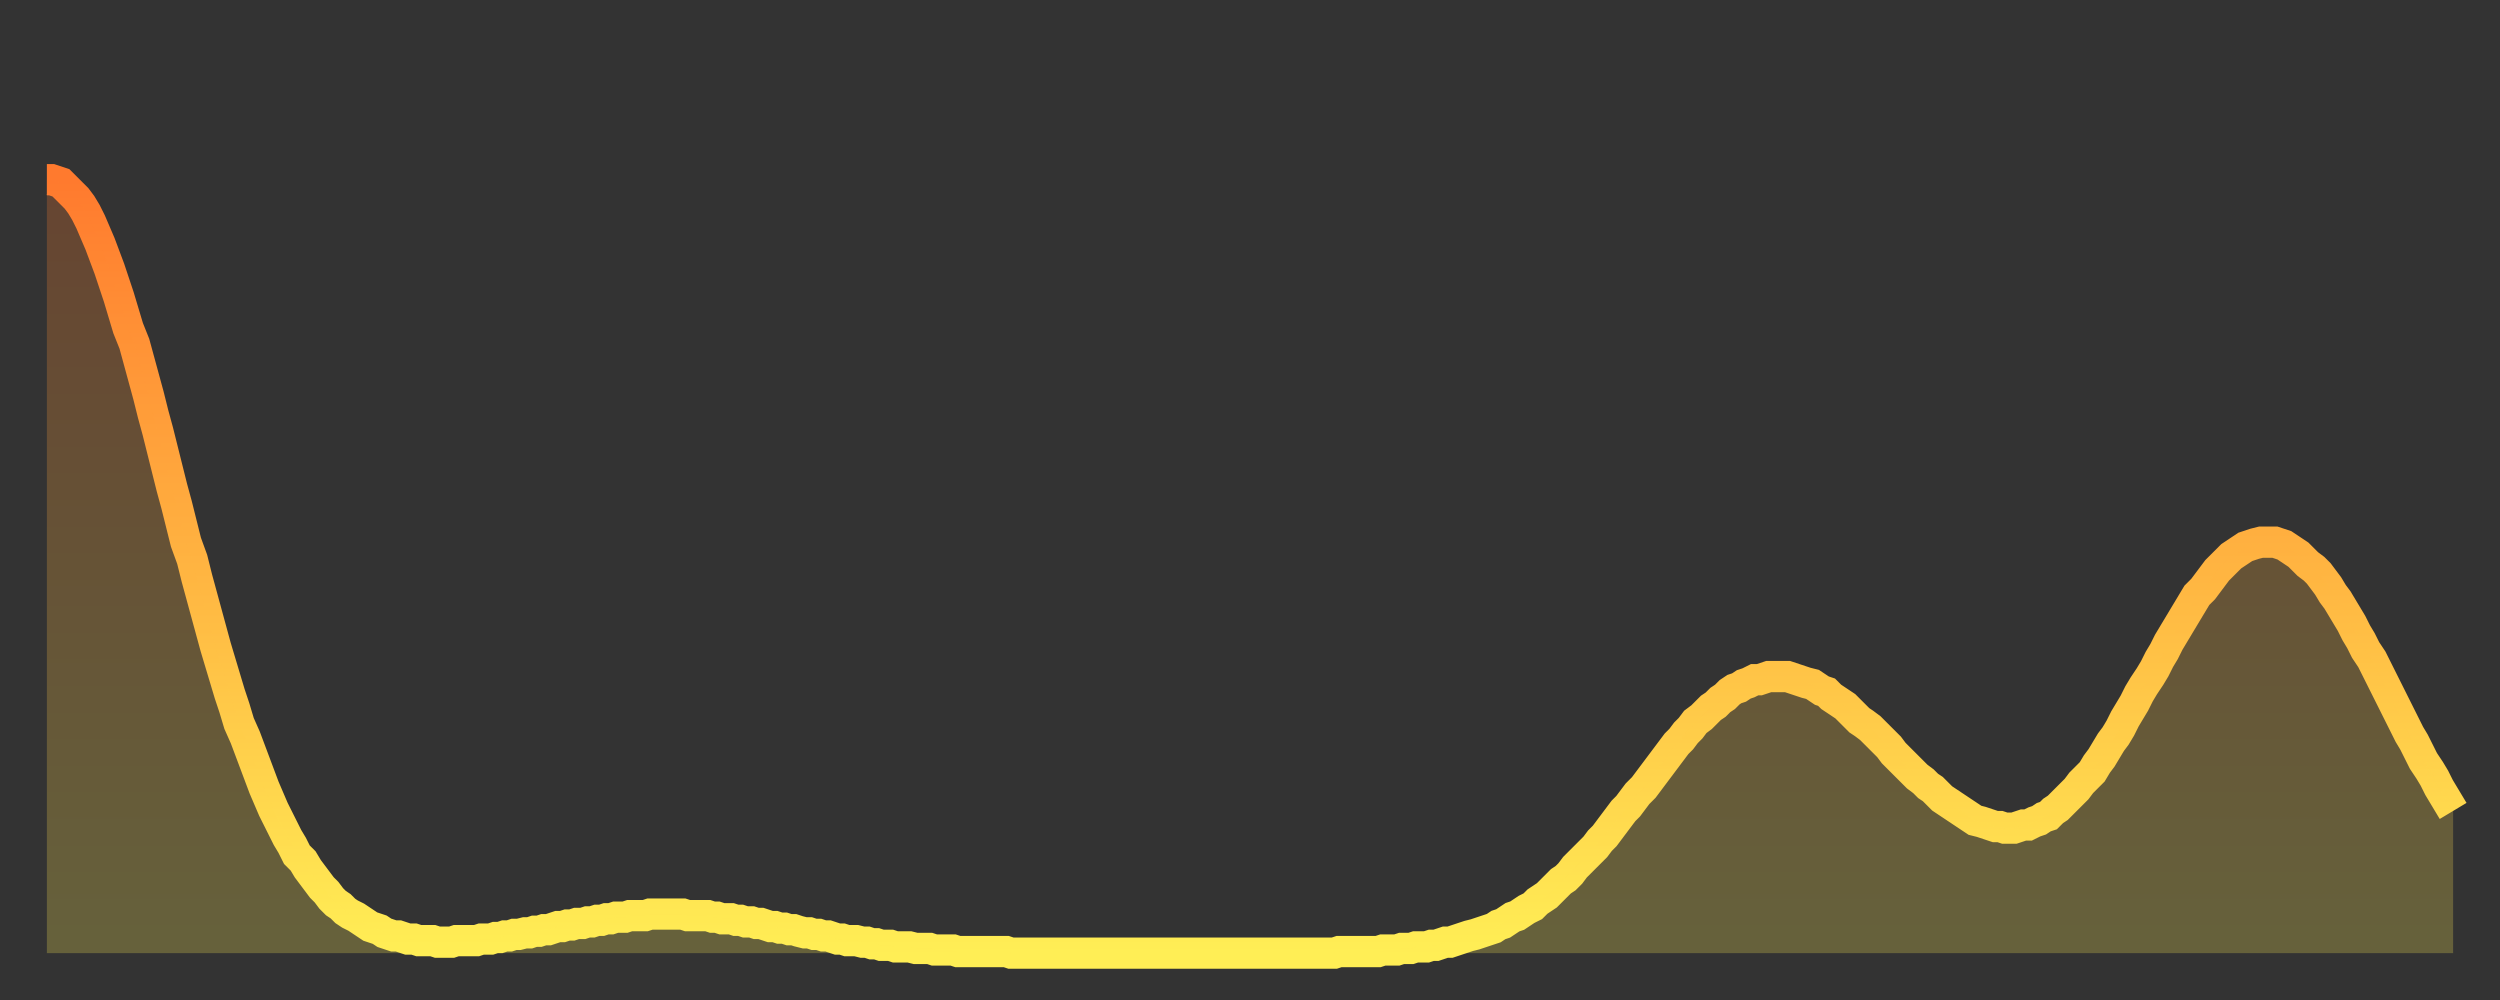
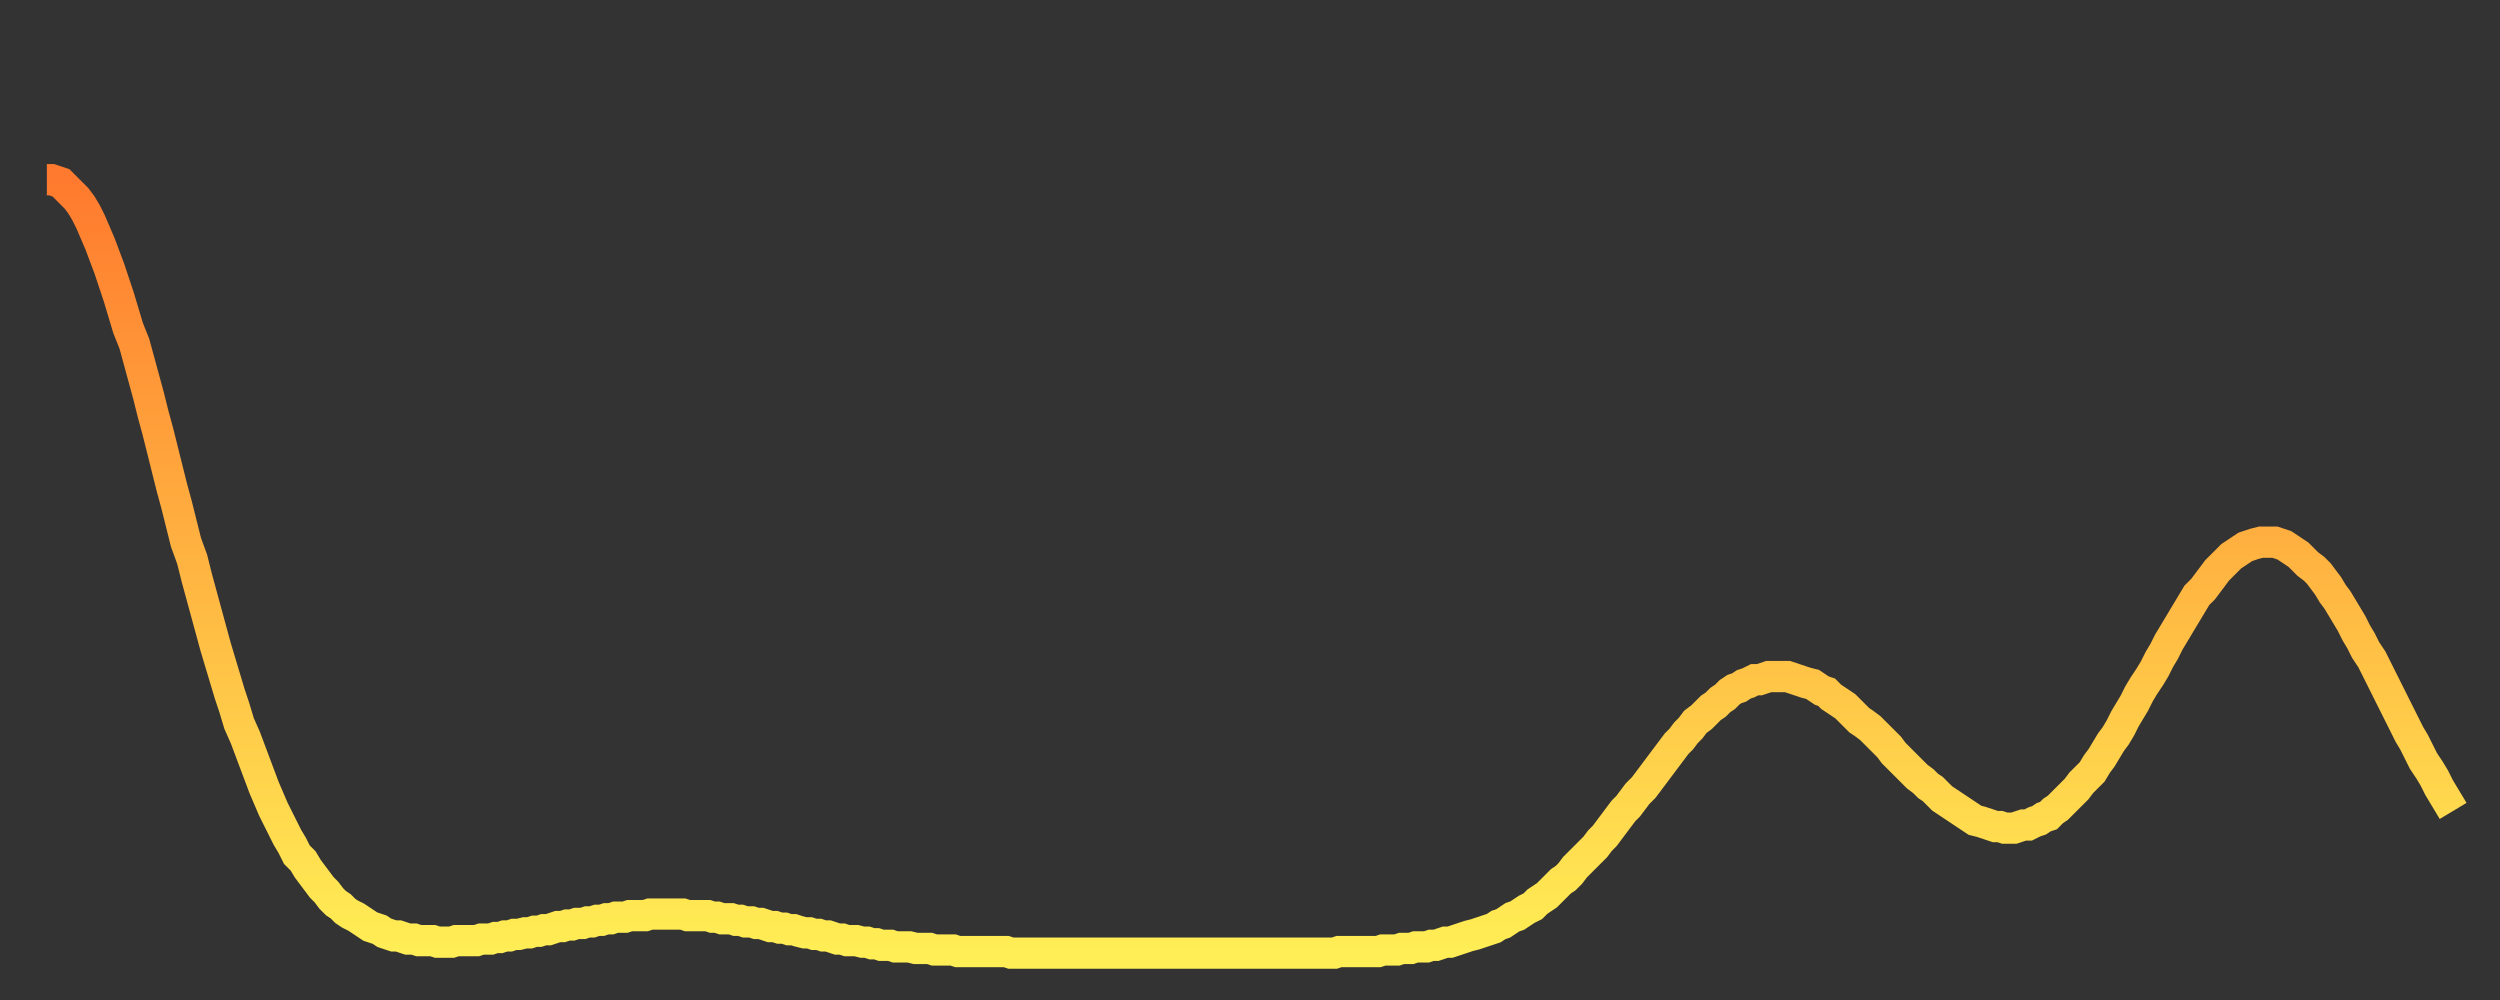
<svg xmlns="http://www.w3.org/2000/svg" baseProfile="full" height="64" version="1.1" width="160">
  <rect width="100%" height="100%" fill="#333333" stroke="none" />
  <defs>
    <linearGradient id="id57336" x1="0" x2="0" y1="0" y2="1">
      <stop offset="0%" stop-color="#ff7a2e" />
      <stop offset="50%" stop-color="#ffb441" />
      <stop offset="100%" stop-color="#ffee55" />
    </linearGradient>
  </defs>
  <g transform="translate(3,3)">
    <g>
      <path d="M 0.0 8.5 0.3 8.5 0.6 8.6 0.9 8.7 1.2 9.0 1.5 9.3 1.9 9.7 2.2 10.1 2.5 10.6 2.8 11.2 3.1 11.9 3.4 12.6 3.7 13.4 4.0 14.2 4.3 15.1 4.6 16.0 4.9 17.0 5.2 18.0 5.6 19.0 5.9 20.1 6.2 21.2 6.5 22.3 6.8 23.5 7.1 24.6 7.4 25.8 7.7 27.0 8.0 28.2 8.3 29.3 8.6 30.5 8.9 31.7 9.3 32.8 9.6 34.0 9.9 35.1 10.2 36.2 10.5 37.3 10.8 38.4 11.1 39.4 11.4 40.4 11.7 41.4 12.0 42.3 12.3 43.3 12.7 44.2 13.0 45.0 13.3 45.8 13.6 46.6 13.9 47.4 14.2 48.1 14.5 48.8 14.8 49.4 15.1 50.0 15.4 50.6 15.7 51.1 16.0 51.7 16.4 52.1 16.7 52.6 17.0 53.0 17.3 53.4 17.6 53.8 17.9 54.1 18.2 54.5 18.5 54.8 18.8 55.0 19.1 55.3 19.4 55.5 19.8 55.7 20.1 55.9 20.4 56.1 20.7 56.3 21.0 56.4 21.3 56.5 21.6 56.7 21.9 56.8 22.2 56.9 22.5 56.9 22.8 57.0 23.1 57.1 23.5 57.1 23.8 57.2 24.1 57.2 24.4 57.2 24.7 57.2 25.0 57.3 25.3 57.3 25.6 57.3 25.9 57.3 26.2 57.2 26.5 57.2 26.8 57.2 27.2 57.2 27.5 57.2 27.8 57.1 28.1 57.1 28.4 57.1 28.7 57.0 29.0 57.0 29.3 56.9 29.6 56.9 29.9 56.8 30.2 56.8 30.6 56.7 30.9 56.7 31.2 56.6 31.5 56.6 31.8 56.5 32.1 56.5 32.4 56.4 32.7 56.3 33.0 56.3 33.3 56.2 33.6 56.2 33.9 56.1 34.3 56.1 34.6 56.0 34.9 56.0 35.2 55.9 35.5 55.9 35.8 55.8 36.1 55.8 36.4 55.7 36.7 55.7 37.0 55.7 37.3 55.6 37.7 55.6 38.0 55.6 38.3 55.6 38.6 55.5 38.9 55.5 39.2 55.5 39.5 55.5 39.8 55.5 40.1 55.5 40.4 55.5 40.7 55.5 41.0 55.6 41.4 55.6 41.7 55.6 42.0 55.6 42.3 55.6 42.6 55.7 42.9 55.7 43.2 55.8 43.5 55.8 43.8 55.8 44.1 55.9 44.4 55.9 44.7 56.0 45.1 56.0 45.4 56.1 45.7 56.1 46.0 56.2 46.3 56.3 46.6 56.3 46.9 56.4 47.2 56.4 47.5 56.5 47.8 56.5 48.1 56.6 48.5 56.7 48.8 56.7 49.1 56.8 49.4 56.8 49.7 56.9 50.0 56.9 50.3 57.0 50.6 57.1 50.9 57.1 51.2 57.2 51.5 57.2 51.8 57.2 52.2 57.3 52.5 57.3 52.8 57.4 53.1 57.4 53.4 57.5 53.7 57.5 54.0 57.5 54.3 57.6 54.6 57.6 54.9 57.6 55.2 57.6 55.6 57.7 55.9 57.7 56.2 57.7 56.5 57.7 56.8 57.8 57.1 57.8 57.4 57.8 57.7 57.8 58.0 57.8 58.3 57.9 58.6 57.9 58.9 57.9 59.3 57.9 59.6 57.9 59.9 57.9 60.2 57.9 60.5 57.9 60.8 57.9 61.1 57.9 61.4 57.9 61.7 58.0 62.0 58.0 62.3 58.0 62.6 58.0 63.0 58.0 63.3 58.0 63.6 58.0 63.9 58.0 64.2 58.0 64.5 58.0 64.8 58.0 65.1 58.0 65.4 58.0 65.7 58.0 66.0 58.0 66.4 58.0 66.7 58.0 67.0 58.0 67.3 58.0 67.6 58.0 67.9 58.0 68.2 58.0 68.5 58.0 68.8 58.0 69.1 58.0 69.4 58.0 69.7 58.0 70.1 58.0 70.4 58.0 70.7 58.0 71.0 58.0 71.3 58.0 71.6 58.0 71.9 58.0 72.2 58.0 72.5 58.0 72.8 58.0 73.1 58.0 73.5 58.0 73.8 58.0 74.1 58.0 74.4 58.0 74.7 58.0 75.0 58.0 75.3 58.0 75.6 58.0 75.9 58.0 76.2 58.0 76.5 58.0 76.8 58.0 77.2 58.0 77.5 58.0 77.8 58.0 78.1 58.0 78.4 58.0 78.7 58.0 79.0 58.0 79.3 58.0 79.6 58.0 79.9 58.0 80.2 58.0 80.5 58.0 80.9 58.0 81.2 58.0 81.5 58.0 81.8 58.0 82.1 58.0 82.4 58.0 82.7 57.9 83.0 57.9 83.3 57.9 83.6 57.9 83.9 57.9 84.3 57.9 84.6 57.9 84.9 57.9 85.2 57.9 85.5 57.8 85.8 57.8 86.1 57.8 86.4 57.8 86.7 57.7 87.0 57.7 87.3 57.7 87.6 57.6 88.0 57.6 88.3 57.6 88.6 57.5 88.9 57.5 89.2 57.4 89.5 57.3 89.8 57.3 90.1 57.2 90.4 57.1 90.7 57.0 91.0 56.9 91.4 56.8 91.7 56.7 92.0 56.6 92.3 56.5 92.6 56.4 92.9 56.2 93.2 56.1 93.5 55.9 93.8 55.7 94.1 55.6 94.4 55.4 94.7 55.2 95.1 55.0 95.4 54.7 95.7 54.5 96.0 54.3 96.3 54.0 96.6 53.7 96.9 53.4 97.2 53.2 97.5 52.9 97.8 52.5 98.1 52.2 98.4 51.9 98.8 51.5 99.1 51.2 99.4 50.8 99.7 50.5 100.0 50.1 100.3 49.7 100.6 49.3 100.9 48.9 101.2 48.6 101.5 48.2 101.8 47.8 102.2 47.4 102.5 47.0 102.8 46.6 103.1 46.2 103.4 45.8 103.7 45.4 104.0 45.0 104.3 44.6 104.6 44.3 104.9 43.9 105.2 43.6 105.5 43.2 105.9 42.9 106.2 42.6 106.5 42.3 106.8 42.1 107.1 41.8 107.4 41.6 107.7 41.3 108.0 41.1 108.3 41.0 108.6 40.8 108.9 40.7 109.3 40.5 109.6 40.5 109.9 40.4 110.2 40.3 110.5 40.3 110.8 40.3 111.1 40.3 111.4 40.3 111.7 40.4 112.0 40.5 112.3 40.6 112.6 40.7 113.0 40.8 113.3 41.0 113.6 41.2 113.9 41.3 114.2 41.6 114.5 41.8 114.8 42.0 115.1 42.2 115.4 42.5 115.7 42.8 116.0 43.1 116.3 43.3 116.7 43.6 117.0 43.9 117.3 44.2 117.6 44.5 117.9 44.8 118.2 45.2 118.5 45.5 118.8 45.8 119.1 46.1 119.4 46.4 119.7 46.7 120.1 47.0 120.4 47.3 120.7 47.5 121.0 47.8 121.3 48.1 121.6 48.3 121.9 48.5 122.2 48.7 122.5 48.9 122.8 49.1 123.1 49.3 123.4 49.5 123.8 49.6 124.1 49.7 124.4 49.8 124.7 49.9 125.0 49.9 125.3 50.0 125.6 50.0 125.9 50.0 126.2 49.9 126.5 49.8 126.8 49.8 127.2 49.6 127.5 49.5 127.8 49.3 128.1 49.2 128.4 48.9 128.7 48.7 129.0 48.4 129.3 48.1 129.6 47.8 129.9 47.5 130.2 47.1 130.5 46.8 130.9 46.4 131.2 45.9 131.5 45.5 131.8 45.0 132.1 44.5 132.4 44.1 132.7 43.6 133.0 43.0 133.3 42.5 133.6 42.0 133.9 41.4 134.2 40.9 134.6 40.3 134.9 39.8 135.2 39.2 135.5 38.7 135.8 38.1 136.1 37.6 136.4 37.1 136.7 36.6 137.0 36.1 137.3 35.6 137.6 35.1 138.0 34.7 138.3 34.3 138.6 33.9 138.9 33.5 139.2 33.2 139.5 32.9 139.8 32.6 140.1 32.4 140.4 32.2 140.7 32.0 141.0 31.9 141.3 31.8 141.7 31.7 142.0 31.7 142.3 31.7 142.6 31.7 142.9 31.8 143.2 31.9 143.5 32.1 143.8 32.3 144.1 32.5 144.4 32.8 144.7 33.1 145.1 33.4 145.4 33.7 145.7 34.1 146.0 34.5 146.3 35.0 146.6 35.4 146.9 35.9 147.2 36.4 147.5 36.9 147.8 37.5 148.1 38.0 148.4 38.6 148.8 39.2 149.1 39.8 149.4 40.4 149.7 41.0 150.0 41.6 150.3 42.2 150.6 42.8 150.9 43.4 151.2 44.0 151.5 44.5 151.8 45.1 152.1 45.7 152.5 46.3 152.8 46.8 153.1 47.4 153.4 47.9 153.7 48.4 154.0 48.9" fill="none" id="graph-curve" opacity="1" stroke="url(#id57336)" stroke-width="2" />
-       <path d="M 0 58 L 0.0 8.5 0.3 8.5 0.6 8.6 0.9 8.7 1.2 9.0 1.5 9.3 1.9 9.7 2.2 10.1 2.5 10.6 2.8 11.2 3.1 11.9 3.4 12.6 3.7 13.4 4.0 14.2 4.3 15.1 4.6 16.0 4.9 17.0 5.2 18.0 5.6 19.0 5.9 20.1 6.2 21.2 6.5 22.3 6.8 23.5 7.1 24.6 7.4 25.8 7.7 27.0 8.0 28.2 8.3 29.3 8.6 30.5 8.9 31.7 9.3 32.8 9.6 34.0 9.9 35.1 10.2 36.2 10.5 37.3 10.8 38.4 11.1 39.4 11.4 40.4 11.7 41.4 12.0 42.3 12.3 43.3 12.7 44.2 13.0 45.0 13.3 45.8 13.6 46.6 13.9 47.4 14.2 48.1 14.5 48.8 14.8 49.4 15.1 50.0 15.4 50.6 15.7 51.1 16.0 51.7 16.4 52.1 16.7 52.6 17.0 53.0 17.3 53.4 17.6 53.8 17.9 54.1 18.2 54.5 18.5 54.8 18.8 55.0 19.1 55.3 19.4 55.5 19.8 55.7 20.1 55.9 20.4 56.1 20.7 56.3 21.0 56.4 21.3 56.5 21.6 56.7 21.9 56.8 22.2 56.9 22.5 56.9 22.8 57.0 23.1 57.1 23.5 57.1 23.8 57.2 24.1 57.2 24.4 57.2 24.7 57.2 25.0 57.3 25.3 57.3 25.6 57.3 25.9 57.3 26.2 57.2 26.5 57.2 26.8 57.2 27.2 57.2 27.5 57.2 27.8 57.1 28.1 57.1 28.4 57.1 28.7 57.0 29.0 57.0 29.3 56.9 29.6 56.9 29.9 56.8 30.2 56.8 30.6 56.7 30.9 56.7 31.2 56.6 31.5 56.6 31.8 56.5 32.1 56.5 32.4 56.4 32.7 56.3 33.0 56.3 33.3 56.2 33.6 56.2 33.9 56.1 34.3 56.1 34.6 56.0 34.9 56.0 35.2 55.9 35.5 55.9 35.8 55.8 36.1 55.8 36.4 55.7 36.7 55.7 37.0 55.7 37.3 55.6 37.7 55.6 38.0 55.6 38.3 55.6 38.6 55.5 38.9 55.5 39.2 55.5 39.5 55.5 39.8 55.5 40.1 55.5 40.4 55.5 40.7 55.5 41.0 55.6 41.4 55.6 41.7 55.6 42.0 55.6 42.3 55.6 42.6 55.7 42.9 55.7 43.2 55.8 43.5 55.8 43.8 55.8 44.1 55.9 44.4 55.9 44.7 56.0 45.1 56.0 45.4 56.1 45.7 56.1 46.0 56.2 46.3 56.3 46.6 56.3 46.9 56.4 47.2 56.4 47.5 56.5 47.8 56.5 48.1 56.6 48.5 56.7 48.8 56.7 49.1 56.8 49.4 56.8 49.7 56.9 50.0 56.9 50.3 57.0 50.6 57.1 50.9 57.1 51.2 57.2 51.5 57.2 51.8 57.2 52.2 57.3 52.5 57.3 52.8 57.4 53.1 57.4 53.4 57.5 53.7 57.5 54.0 57.5 54.3 57.6 54.6 57.6 54.9 57.6 55.2 57.6 55.6 57.7 55.9 57.7 56.2 57.7 56.5 57.7 56.8 57.8 57.1 57.8 57.4 57.8 57.7 57.8 58.0 57.8 58.3 57.9 58.6 57.9 58.9 57.9 59.3 57.9 59.6 57.9 59.9 57.9 60.2 57.9 60.5 57.9 60.8 57.9 61.1 57.9 61.4 57.9 61.7 58.0 62.0 58.0 62.3 58.0 62.6 58.0 63.0 58.0 63.3 58.0 63.6 58.0 63.9 58.0 64.2 58.0 64.5 58.0 64.8 58.0 65.1 58.0 65.4 58.0 65.7 58.0 66.0 58.0 66.4 58.0 66.7 58.0 67.0 58.0 67.3 58.0 67.6 58.0 67.9 58.0 68.2 58.0 68.5 58.0 68.8 58.0 69.1 58.0 69.4 58.0 69.7 58.0 70.1 58.0 70.4 58.0 70.7 58.0 71.0 58.0 71.3 58.0 71.6 58.0 71.9 58.0 72.2 58.0 72.5 58.0 72.8 58.0 73.1 58.0 73.5 58.0 73.8 58.0 74.1 58.0 74.4 58.0 74.7 58.0 75.0 58.0 75.3 58.0 75.6 58.0 75.9 58.0 76.2 58.0 76.5 58.0 76.8 58.0 77.2 58.0 77.5 58.0 77.8 58.0 78.1 58.0 78.4 58.0 78.7 58.0 79.0 58.0 79.3 58.0 79.6 58.0 79.9 58.0 80.2 58.0 80.5 58.0 80.9 58.0 81.2 58.0 81.5 58.0 81.8 58.0 82.1 58.0 82.4 58.0 82.7 57.9 83.0 57.9 83.3 57.9 83.6 57.9 83.9 57.9 84.3 57.9 84.6 57.9 84.9 57.9 85.2 57.9 85.5 57.8 85.8 57.8 86.1 57.8 86.4 57.8 86.7 57.7 87.0 57.7 87.3 57.7 87.6 57.6 88.0 57.6 88.3 57.6 88.6 57.5 88.9 57.5 89.2 57.4 89.5 57.3 89.8 57.3 90.1 57.2 90.4 57.1 90.7 57.0 91.0 56.9 91.4 56.8 91.7 56.7 92.0 56.6 92.3 56.5 92.6 56.4 92.9 56.2 93.2 56.1 93.5 55.9 93.8 55.7 94.1 55.6 94.4 55.4 94.7 55.2 95.1 55.0 95.4 54.7 95.7 54.5 96.0 54.3 96.3 54.0 96.6 53.7 96.9 53.4 97.2 53.2 97.5 52.9 97.8 52.5 98.1 52.2 98.4 51.9 98.8 51.5 99.1 51.2 99.4 50.8 99.7 50.5 100.0 50.1 100.3 49.7 100.6 49.3 100.9 48.9 101.2 48.6 101.5 48.2 101.8 47.8 102.2 47.4 102.5 47.0 102.8 46.6 103.1 46.2 103.4 45.8 103.7 45.4 104.0 45.0 104.3 44.6 104.6 44.3 104.9 43.9 105.2 43.6 105.5 43.2 105.9 42.9 106.2 42.6 106.5 42.3 106.8 42.1 107.1 41.8 107.4 41.6 107.7 41.3 108.0 41.1 108.3 41.0 108.6 40.8 108.9 40.7 109.3 40.5 109.6 40.5 109.9 40.4 110.2 40.3 110.5 40.3 110.8 40.3 111.1 40.3 111.4 40.3 111.7 40.4 112.0 40.5 112.3 40.6 112.6 40.7 113.0 40.8 113.3 41.0 113.6 41.2 113.9 41.3 114.2 41.6 114.5 41.8 114.8 42.0 115.1 42.2 115.4 42.5 115.7 42.8 116.0 43.1 116.3 43.3 116.7 43.6 117.0 43.9 117.3 44.2 117.6 44.5 117.9 44.8 118.2 45.2 118.5 45.5 118.8 45.8 119.1 46.1 119.4 46.4 119.7 46.7 120.1 47.0 120.4 47.3 120.7 47.5 121.0 47.8 121.3 48.1 121.6 48.3 121.9 48.5 122.2 48.7 122.5 48.9 122.8 49.1 123.1 49.3 123.4 49.5 123.8 49.6 124.1 49.7 124.4 49.8 124.7 49.9 125.0 49.9 125.3 50.0 125.6 50.0 125.9 50.0 126.2 49.9 126.5 49.8 126.8 49.8 127.2 49.6 127.5 49.5 127.8 49.3 128.1 49.2 128.4 48.9 128.7 48.7 129.0 48.4 129.3 48.1 129.6 47.8 129.9 47.5 130.2 47.1 130.5 46.8 130.9 46.4 131.2 45.9 131.5 45.5 131.8 45.0 132.1 44.5 132.4 44.1 132.7 43.6 133.0 43.0 133.3 42.5 133.6 42.0 133.9 41.4 134.2 40.9 134.6 40.3 134.9 39.8 135.2 39.2 135.5 38.7 135.8 38.1 136.1 37.6 136.4 37.1 136.7 36.6 137.0 36.1 137.3 35.6 137.6 35.1 138.0 34.7 138.3 34.3 138.6 33.9 138.9 33.5 139.2 33.2 139.5 32.9 139.8 32.6 140.1 32.4 140.4 32.2 140.7 32.0 141.0 31.9 141.3 31.8 141.7 31.7 142.0 31.7 142.3 31.7 142.6 31.7 142.9 31.8 143.2 31.9 143.5 32.1 143.8 32.3 144.1 32.5 144.4 32.8 144.7 33.1 145.1 33.4 145.4 33.7 145.7 34.1 146.0 34.5 146.3 35.0 146.6 35.4 146.9 35.9 147.2 36.4 147.5 36.9 147.8 37.5 148.1 38.0 148.4 38.6 148.8 39.2 149.1 39.8 149.4 40.4 149.7 41.0 150.0 41.6 150.3 42.2 150.6 42.8 150.9 43.4 151.2 44.0 151.5 44.5 151.8 45.1 152.1 45.7 152.5 46.3 152.8 46.8 153.1 47.4 153.4 47.9 153.7 48.4 154.0 48.9 154 58" fill="url(#id57336)" fill-opacity=".25" id="graph-shadow" />
    </g>
  </g>
</svg>